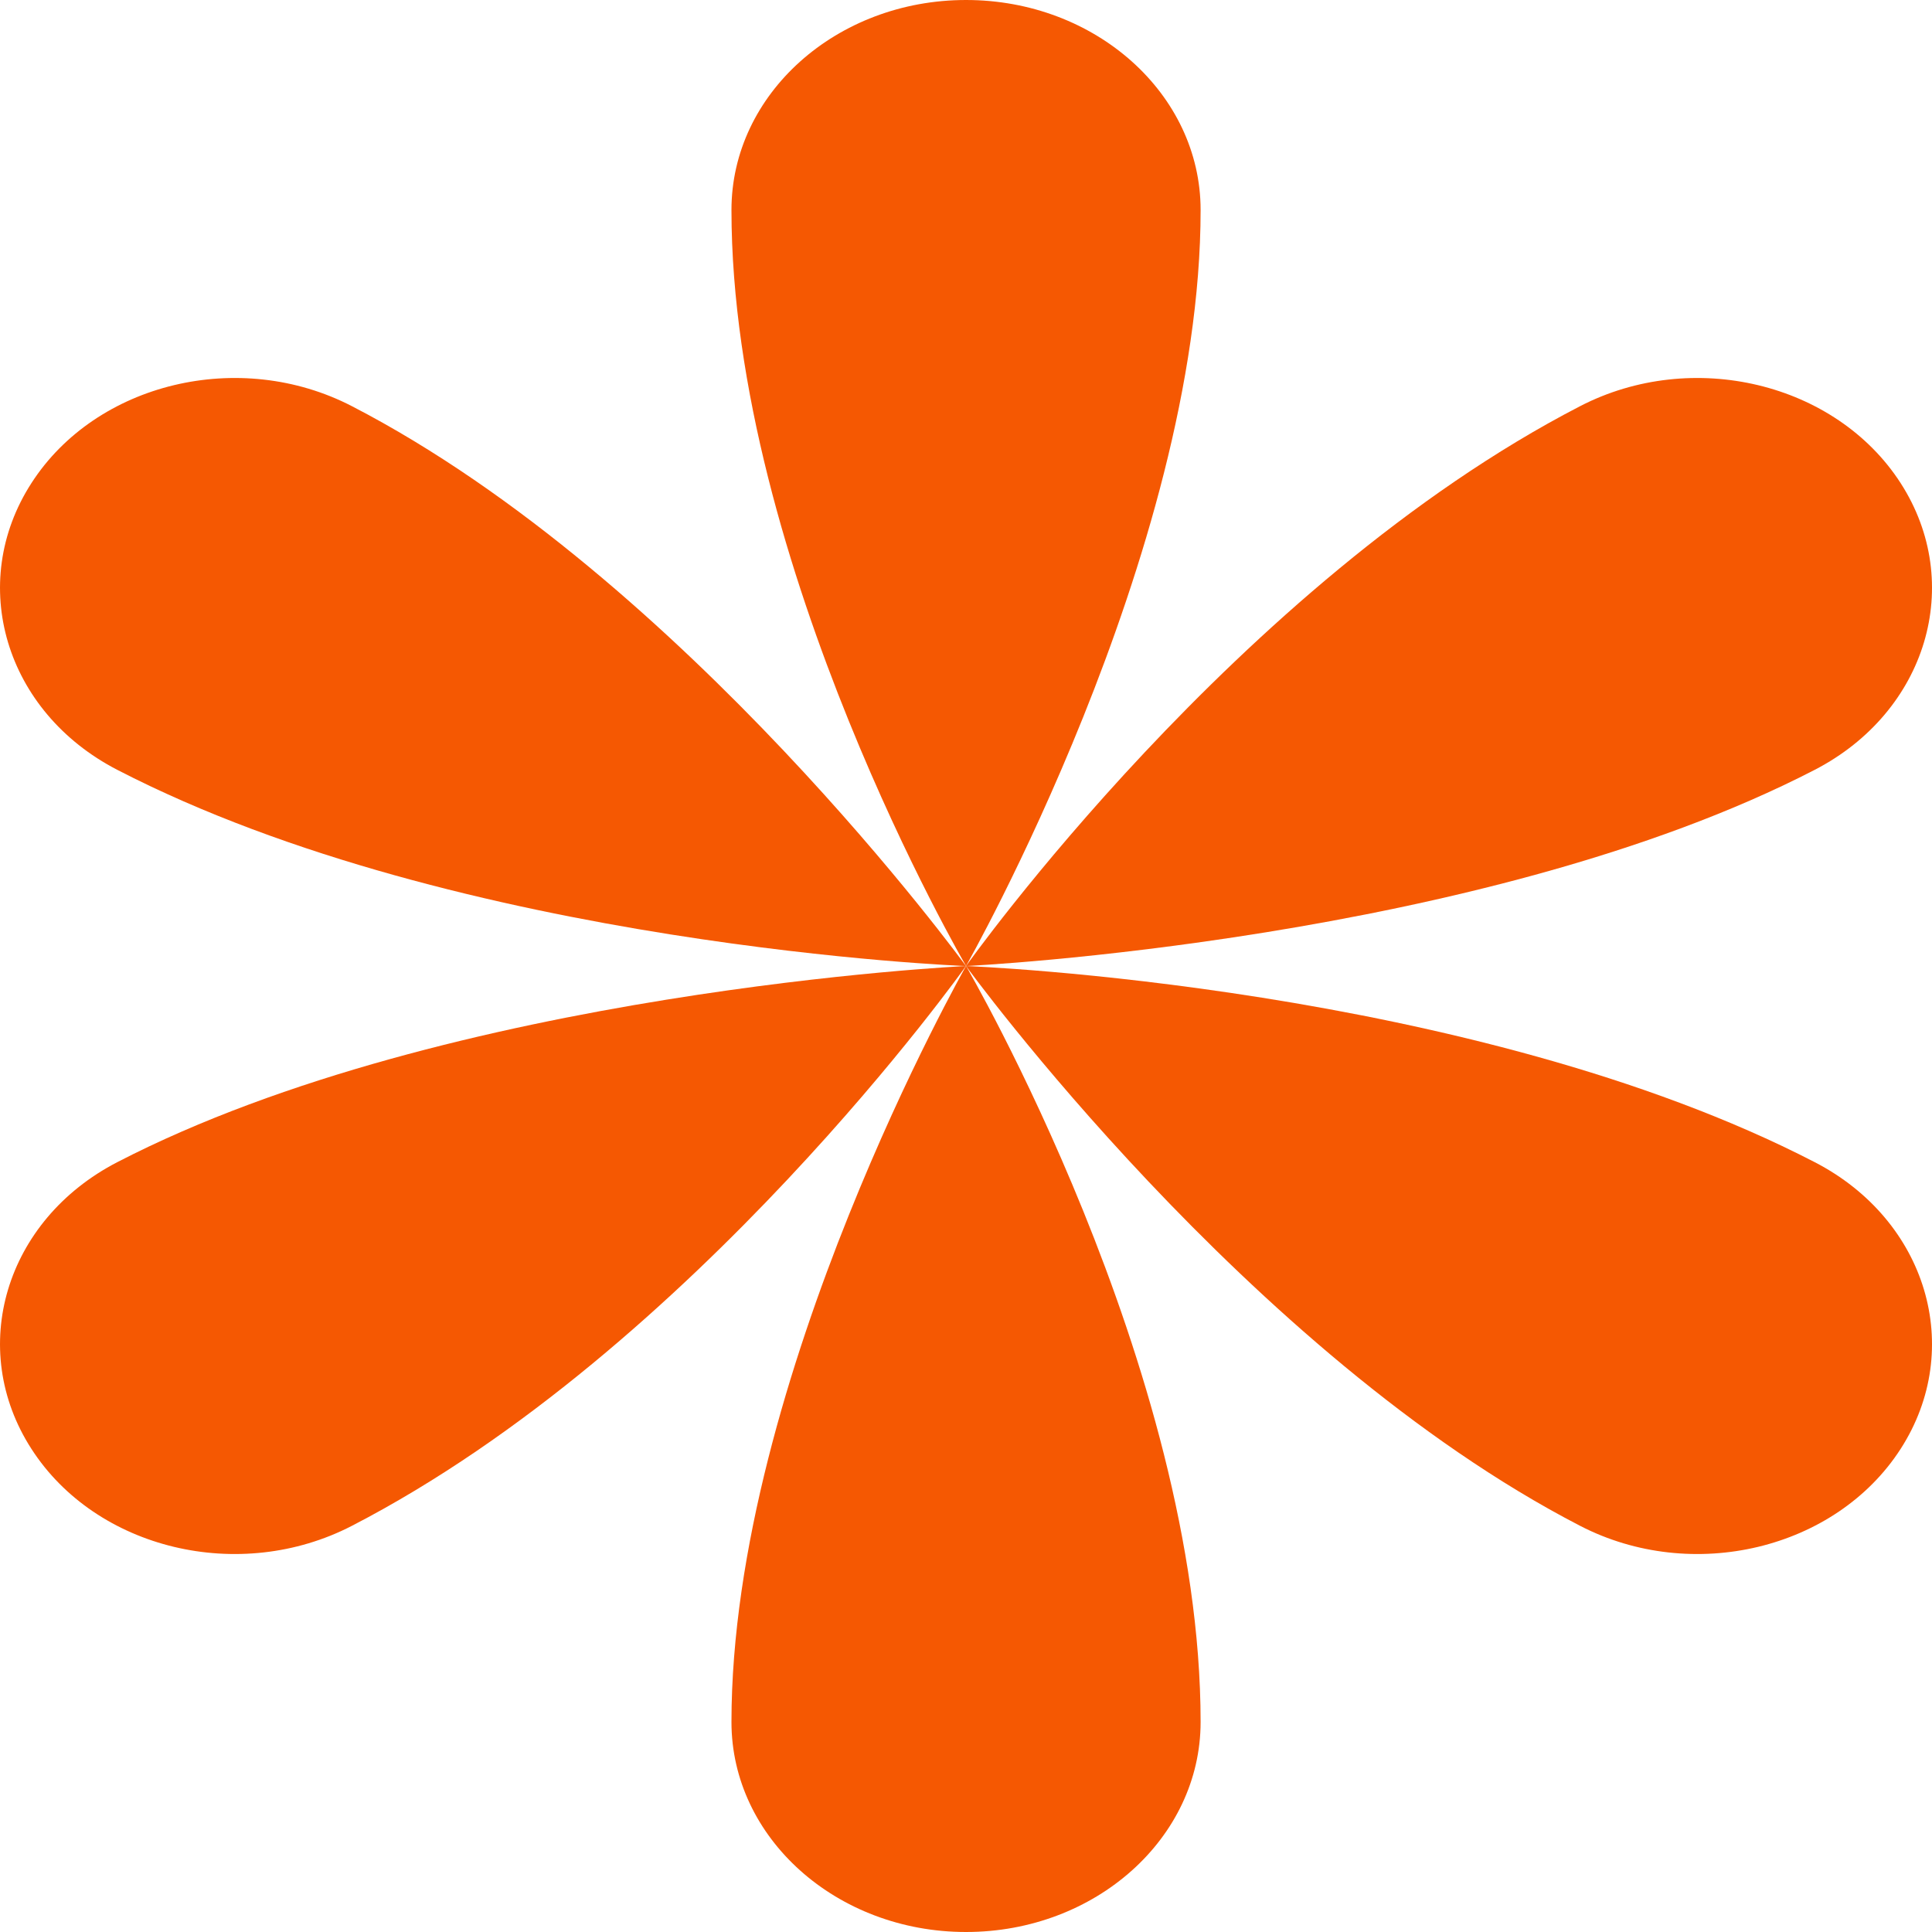
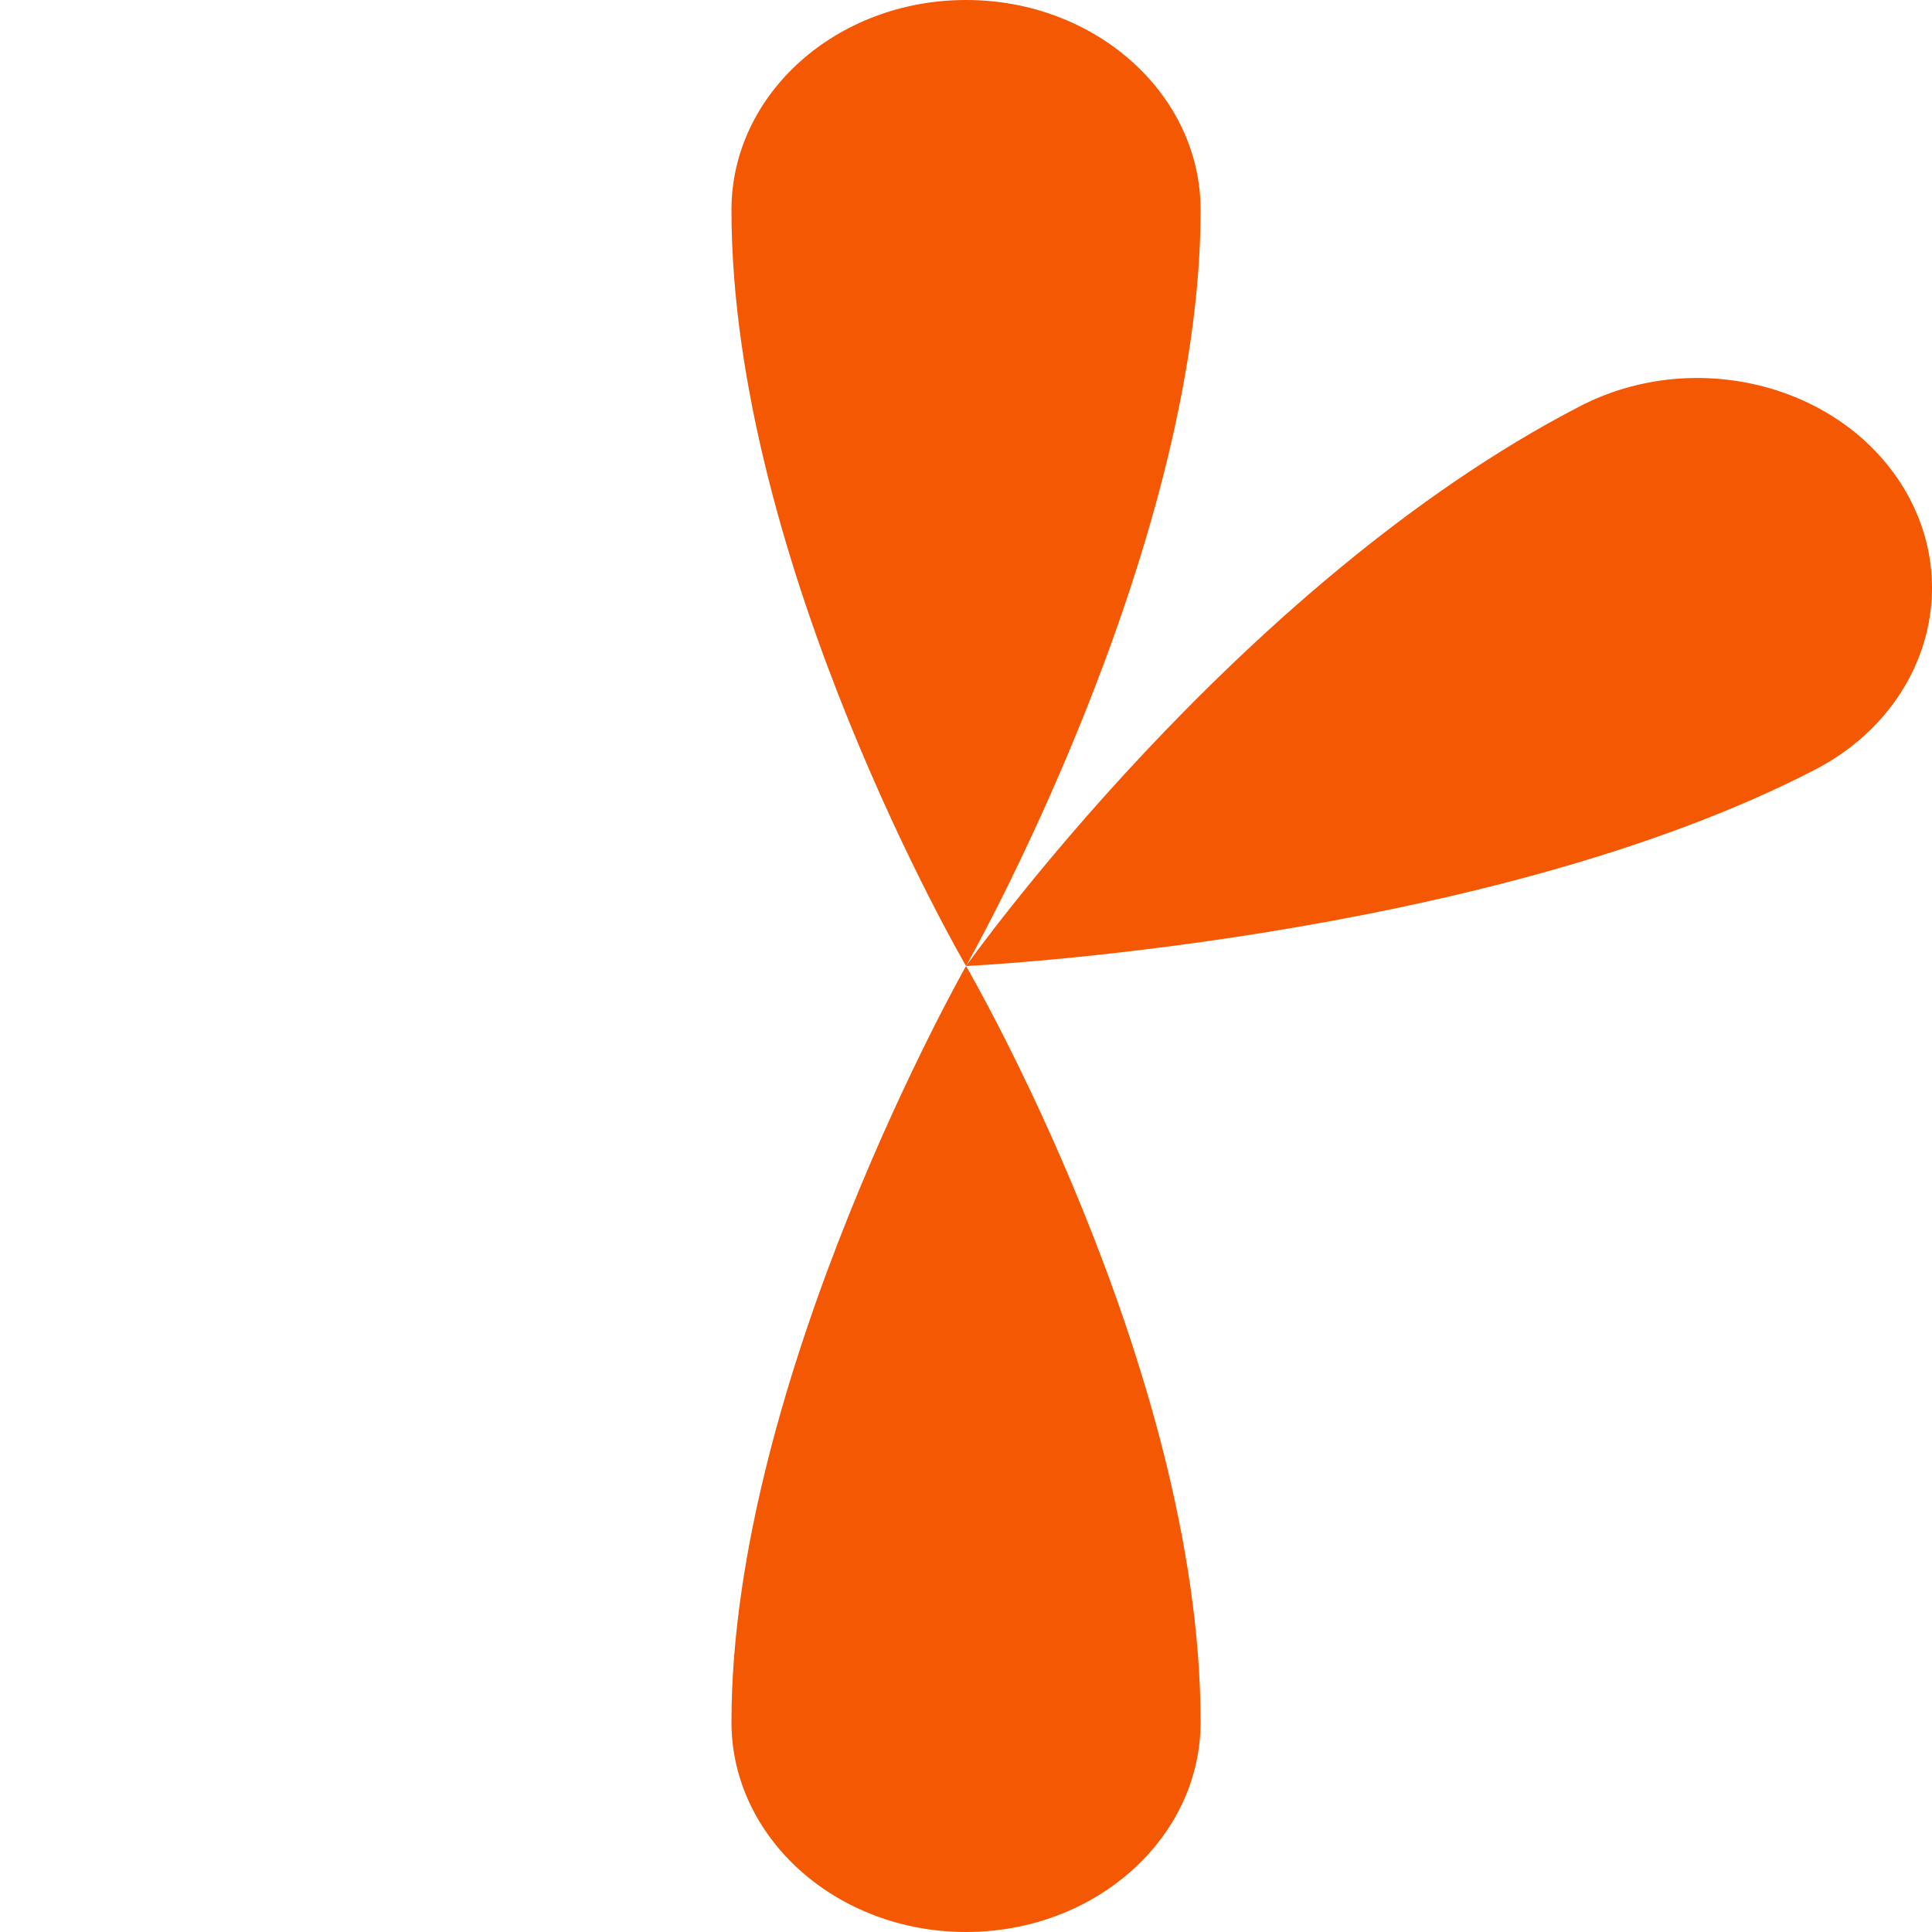
<svg xmlns="http://www.w3.org/2000/svg" viewBox="0 0 26.875 26.875" fill="none">
  <path d="M16.701 2.921C16.701 7.697 13.438 13.437 13.438 13.437C13.438 13.437 10.175 7.849 10.175 2.921C10.175 1.308 11.636 0 13.438 0C15.24 0 16.701 1.308 16.701 2.921Z" fill="#F55802" />
-   <path d="M4.895 5.65C9.515 8.038 13.437 13.438 13.437 13.438C13.437 13.438 6.399 13.173 1.632 10.709C0.071 9.903 -0.463 8.116 0.438 6.719C1.339 5.322 3.335 4.843 4.895 5.65Z" fill="#F55802" />
-   <path d="M1.632 16.166C6.252 13.778 13.437 13.438 13.437 13.438C13.437 13.438 9.663 18.762 4.895 21.225C3.335 22.032 1.339 21.554 0.438 20.156C-0.463 18.759 0.071 16.973 1.632 16.166Z" fill="#F55802" />
  <path d="M10.175 23.954C10.175 19.178 13.438 13.438 13.438 13.438C13.438 13.438 16.701 19.026 16.701 23.954C16.701 25.567 15.24 26.875 13.438 26.875C11.636 26.875 10.175 25.567 10.175 23.954Z" fill="#F55802" />
-   <path d="M21.98 21.225C17.36 18.838 13.438 13.438 13.438 13.438C13.438 13.438 20.476 13.702 25.243 16.166C26.804 16.972 27.338 18.759 26.438 20.156C25.536 21.554 23.541 22.032 21.98 21.225Z" fill="#F55802" />
  <path d="M25.243 10.709C20.623 13.097 13.438 13.438 13.438 13.438C13.438 13.438 17.213 8.113 21.98 5.65C23.541 4.843 25.536 5.322 26.438 6.719C27.338 8.116 26.804 9.902 25.243 10.709Z" fill="#F55802" />
</svg>